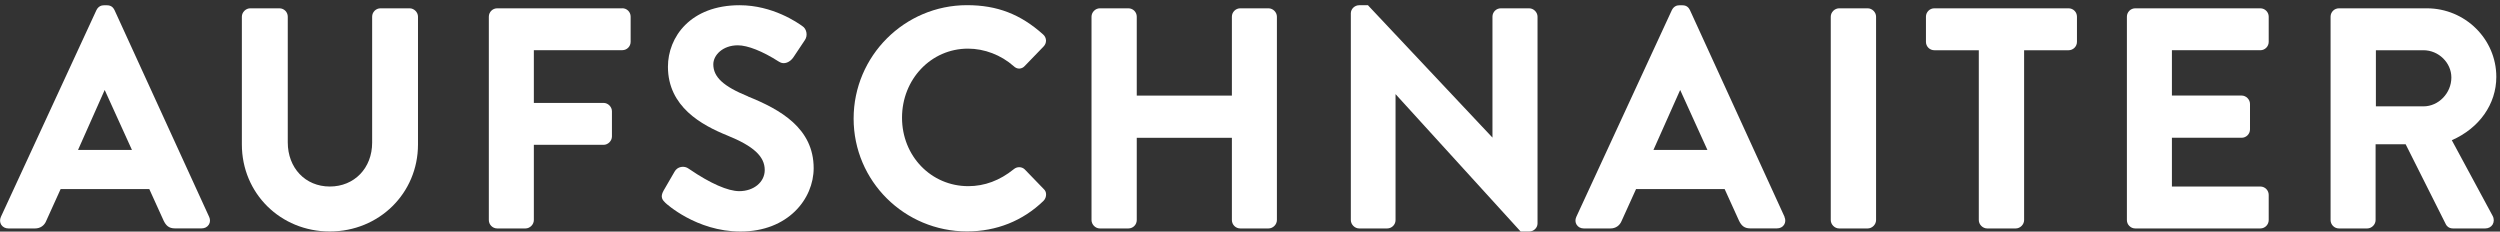
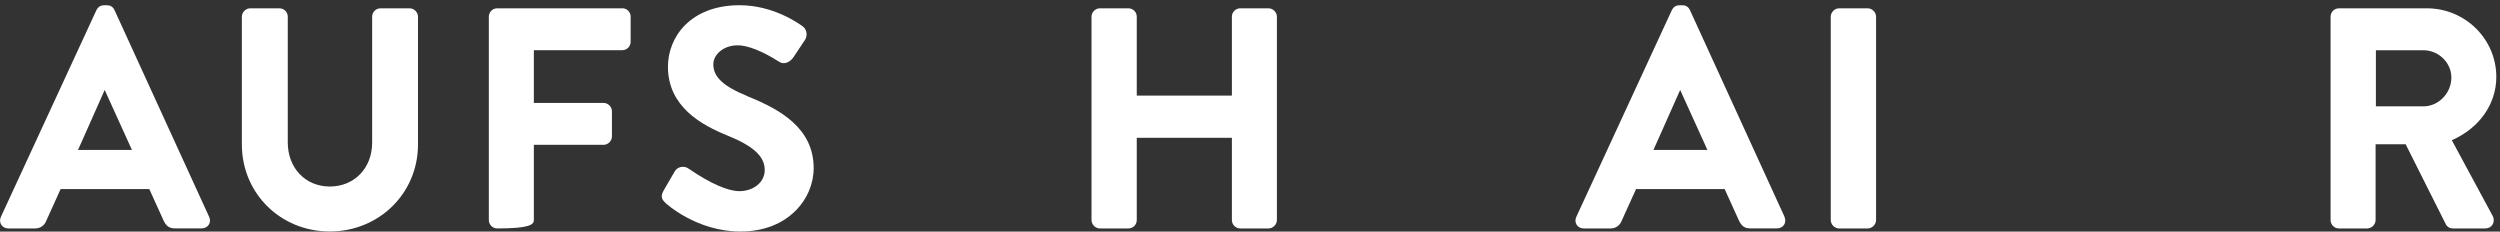
<svg xmlns="http://www.w3.org/2000/svg" width="421" height="39" viewBox="0 0 421 39" fill="none">
  <rect x="0" y="0" width="421" height="39" fill="#333333" stroke="none" />
  <path d="M22.23 25.25H13.14L17.63 15.15L22.22 25.25H22.23ZM35.22 36.52L19.28 1.69C19.1 1.34 18.79 0.89 18.02 0.89H17.5C17.11 0.89 16.58 1.03 16.24 1.7L0.15 36.52C-0.06 36.98 -0.03 37.46 0.21 37.85C0.46 38.24 0.9 38.47 1.41 38.47H5.91C6.77 38.47 7.48 37.99 7.79 37.18L10.21 31.84H25.14L27.57 37.19C27.95 37.95 28.42 38.46 29.45 38.46H33.95C34.47 38.46 34.9 38.24 35.16 37.84C35.41 37.45 35.43 36.97 35.22 36.51" fill="white" />
  <path d="M69.001 1.4H64.081C63.301 1.4 62.67 2.03 62.67 2.81V24.02C62.67 28.31 59.67 31.41 55.541 31.41C51.41 31.41 48.46 28.28 48.46 23.97V2.81C48.46 2.03 47.831 1.4 47.05 1.4H42.14C41.39 1.4 40.73 2.06 40.73 2.81V24.33C40.73 32.55 47.23 38.98 55.531 38.98C63.831 38.98 70.39 32.55 70.39 24.33V2.81C70.39 2.06 69.731 1.4 68.981 1.4H69.001Z" fill="white" />
-   <path d="M104.79 1.4H83.73C82.95 1.4 82.32 2.03 82.32 2.81V37.06C82.32 37.83 82.95 38.47 83.73 38.47H88.49C89.24 38.47 89.9 37.81 89.9 37.06V24.39H101.64C102.39 24.39 103.05 23.73 103.05 22.98V18.74C103.05 17.99 102.39 17.33 101.64 17.33H89.9V8.45H104.79C105.57 8.45 106.2 7.82 106.2 7.04V2.8C106.2 2.02 105.57 1.39 104.79 1.39V1.4Z" fill="white" />
+   <path d="M104.79 1.4H83.73C82.95 1.4 82.32 2.03 82.32 2.81V37.06C82.32 37.83 82.95 38.47 83.73 38.47C89.24 38.47 89.9 37.81 89.9 37.06V24.39H101.64C102.39 24.39 103.05 23.73 103.05 22.98V18.74C103.05 17.99 102.39 17.33 101.64 17.33H89.9V8.45H104.79C105.57 8.45 106.2 7.82 106.2 7.04V2.8C106.2 2.02 105.57 1.39 104.79 1.39V1.4Z" fill="white" />
  <path d="M125.961 16.23C121.811 14.54 120.121 12.97 120.121 10.83C120.121 9.29 121.701 7.63 124.251 7.63C125.901 7.63 128.41 8.62 131.13 10.36L131.201 10.4C132.061 10.97 133.071 10.44 133.601 9.66L135.561 6.72C135.801 6.37 135.891 5.88 135.791 5.42C135.701 4.98 135.45 4.61 135.16 4.43C134.36 3.84 130.131 0.88 124.551 0.88C116.261 0.88 112.481 6.25 112.481 11.24C112.481 17.99 118.181 21.07 122.471 22.81C126.891 24.6 128.781 26.34 128.781 28.63C128.781 30.66 126.941 32.19 124.491 32.19C122.591 32.19 119.62 30.89 116.13 28.51C116.04 28.45 115.981 28.41 115.981 28.41C115.621 28.14 115.14 28.02 114.67 28.12C114.21 28.21 113.831 28.49 113.601 28.9L111.741 32.11C111.121 33.22 111.581 33.69 112.071 34.18C112.121 34.22 117.231 38.99 124.701 38.99C132.711 38.99 137.021 33.49 137.021 28.32C137.021 21.6 131.421 18.44 125.941 16.24" fill="white" />
-   <path d="M175.78 31.85L172.57 28.53C172.07 28.04 171.25 28.03 170.71 28.5C168.37 30.39 165.8 31.35 163.06 31.35C156.8 31.35 151.9 26.28 151.9 19.82C151.9 13.36 156.78 8.19 163.01 8.19C165.77 8.19 168.57 9.26 170.68 11.12C170.97 11.41 171.33 11.57 171.68 11.55C172.02 11.53 172.34 11.37 172.57 11.11L175.72 7.85C176 7.57 176.16 7.2 176.15 6.81C176.13 6.42 175.96 6.06 175.65 5.79C171.85 2.39 167.91 0.87 162.85 0.87C152.32 0.87 143.75 9.44 143.75 19.97C143.75 30.5 152.31 38.97 162.85 38.97C167.8 38.97 172.25 37.19 175.72 33.83C176.01 33.54 176.18 33.12 176.16 32.71C176.16 32.36 176 32.04 175.77 31.84" fill="white" />
  <path d="M213.621 1.4H208.861C208.091 1.4 207.45 2.03 207.45 2.81V16.1H191.43V2.81C191.43 2.03 190.801 1.4 190.021 1.4H185.21C184.46 1.4 183.811 2.06 183.811 2.81V37.06C183.811 37.81 184.47 38.47 185.21 38.47H190.021C190.801 38.47 191.43 37.84 191.43 37.06V23.21H207.45V37.06C207.45 37.83 208.081 38.47 208.861 38.47H213.621C214.371 38.47 215.031 37.81 215.031 37.06V2.81C215.031 2.06 214.371 1.4 213.621 1.4Z" fill="white" />
-   <path d="M257.5 1.4H252.74C251.96 1.4 251.331 2.03 251.331 2.81V23.17L230.49 1.02L230.371 0.88H228.89C228.13 0.88 227.48 1.5 227.48 2.24V37.06C227.48 37.81 228.14 38.47 228.89 38.47H233.601C234.371 38.47 235.01 37.84 235.01 37.06V15.85L255.95 38.85L256.081 38.99H257.51C258.27 38.99 258.92 38.37 258.92 37.63V2.81C258.92 2.06 258.26 1.4 257.51 1.4H257.5Z" fill="white" />
  <path d="M287.53 25.25H278.44L282.94 15.15L287.53 25.25ZM300.52 36.52L284.581 1.69C284.401 1.34 284.091 0.89 283.321 0.89H282.801C282.411 0.89 281.881 1.03 281.541 1.7L265.45 36.52C265.24 36.98 265.26 37.46 265.51 37.85C265.76 38.24 266.19 38.47 266.71 38.47H271.21C272.07 38.47 272.771 37.99 273.091 37.18L275.51 31.84H290.43L292.861 37.19C293.241 37.95 293.7 38.46 294.74 38.46H299.24C299.76 38.46 300.19 38.24 300.44 37.85C300.69 37.46 300.71 36.97 300.5 36.52" fill="white" />
  <path d="M314.52 1.4H309.71C308.96 1.4 308.3 2.06 308.3 2.81V37.06C308.3 37.81 308.96 38.47 309.71 38.47H314.52C315.27 38.47 315.93 37.81 315.93 37.06V2.81C315.93 2.06 315.27 1.4 314.52 1.4Z" fill="white" />
-   <path d="M348.35 1.4H325.74C324.97 1.4 324.33 2.03 324.33 2.81V7.05C324.33 7.83 324.96 8.46 325.74 8.46H333.23V37.06C333.23 37.81 333.89 38.47 334.64 38.47H339.45C340.2 38.47 340.86 37.81 340.86 37.06V8.46H348.35C349.12 8.46 349.76 7.83 349.76 7.05V2.81C349.76 2.03 349.13 1.4 348.35 1.4Z" fill="white" />
-   <path d="M380.64 8.46C381.41 8.46 382.05 7.83 382.05 7.05V2.81C382.05 2.04 381.42 1.4 380.64 1.4H359.58C358.8 1.4 358.17 2.03 358.17 2.81V37.06C358.17 37.84 358.8 38.47 359.58 38.47H380.64C381.41 38.47 382.05 37.84 382.05 37.06V32.82C382.05 32.05 381.42 31.41 380.64 31.41H365.75V23.2H377.49C378.26 23.2 378.9 22.57 378.9 21.79V17.5C378.9 16.75 378.24 16.09 377.49 16.09H365.75V8.45H380.64V8.46Z" fill="white" />
  <path d="M412.81 13.05C412.81 15.68 410.66 17.91 408.11 17.91H400.1V8.46H408.11C410.66 8.46 412.81 10.56 412.81 13.05ZM412.89 23.61C417.52 21.58 420.38 17.53 420.38 12.95C420.38 6.58 415.13 1.4 408.68 1.4H393.88C393.1 1.4 392.47 2.03 392.47 2.81V37.06C392.47 37.83 393.1 38.47 393.88 38.47H398.64C399.39 38.47 400.05 37.81 400.05 37.06V24.29H405.11L411.88 37.77C411.96 37.94 412.29 38.47 413.08 38.47H418.51C419.05 38.47 419.5 38.23 419.76 37.81C420.01 37.38 420.02 36.82 419.76 36.35L412.89 23.62V23.61Z" fill="white" />
</svg>